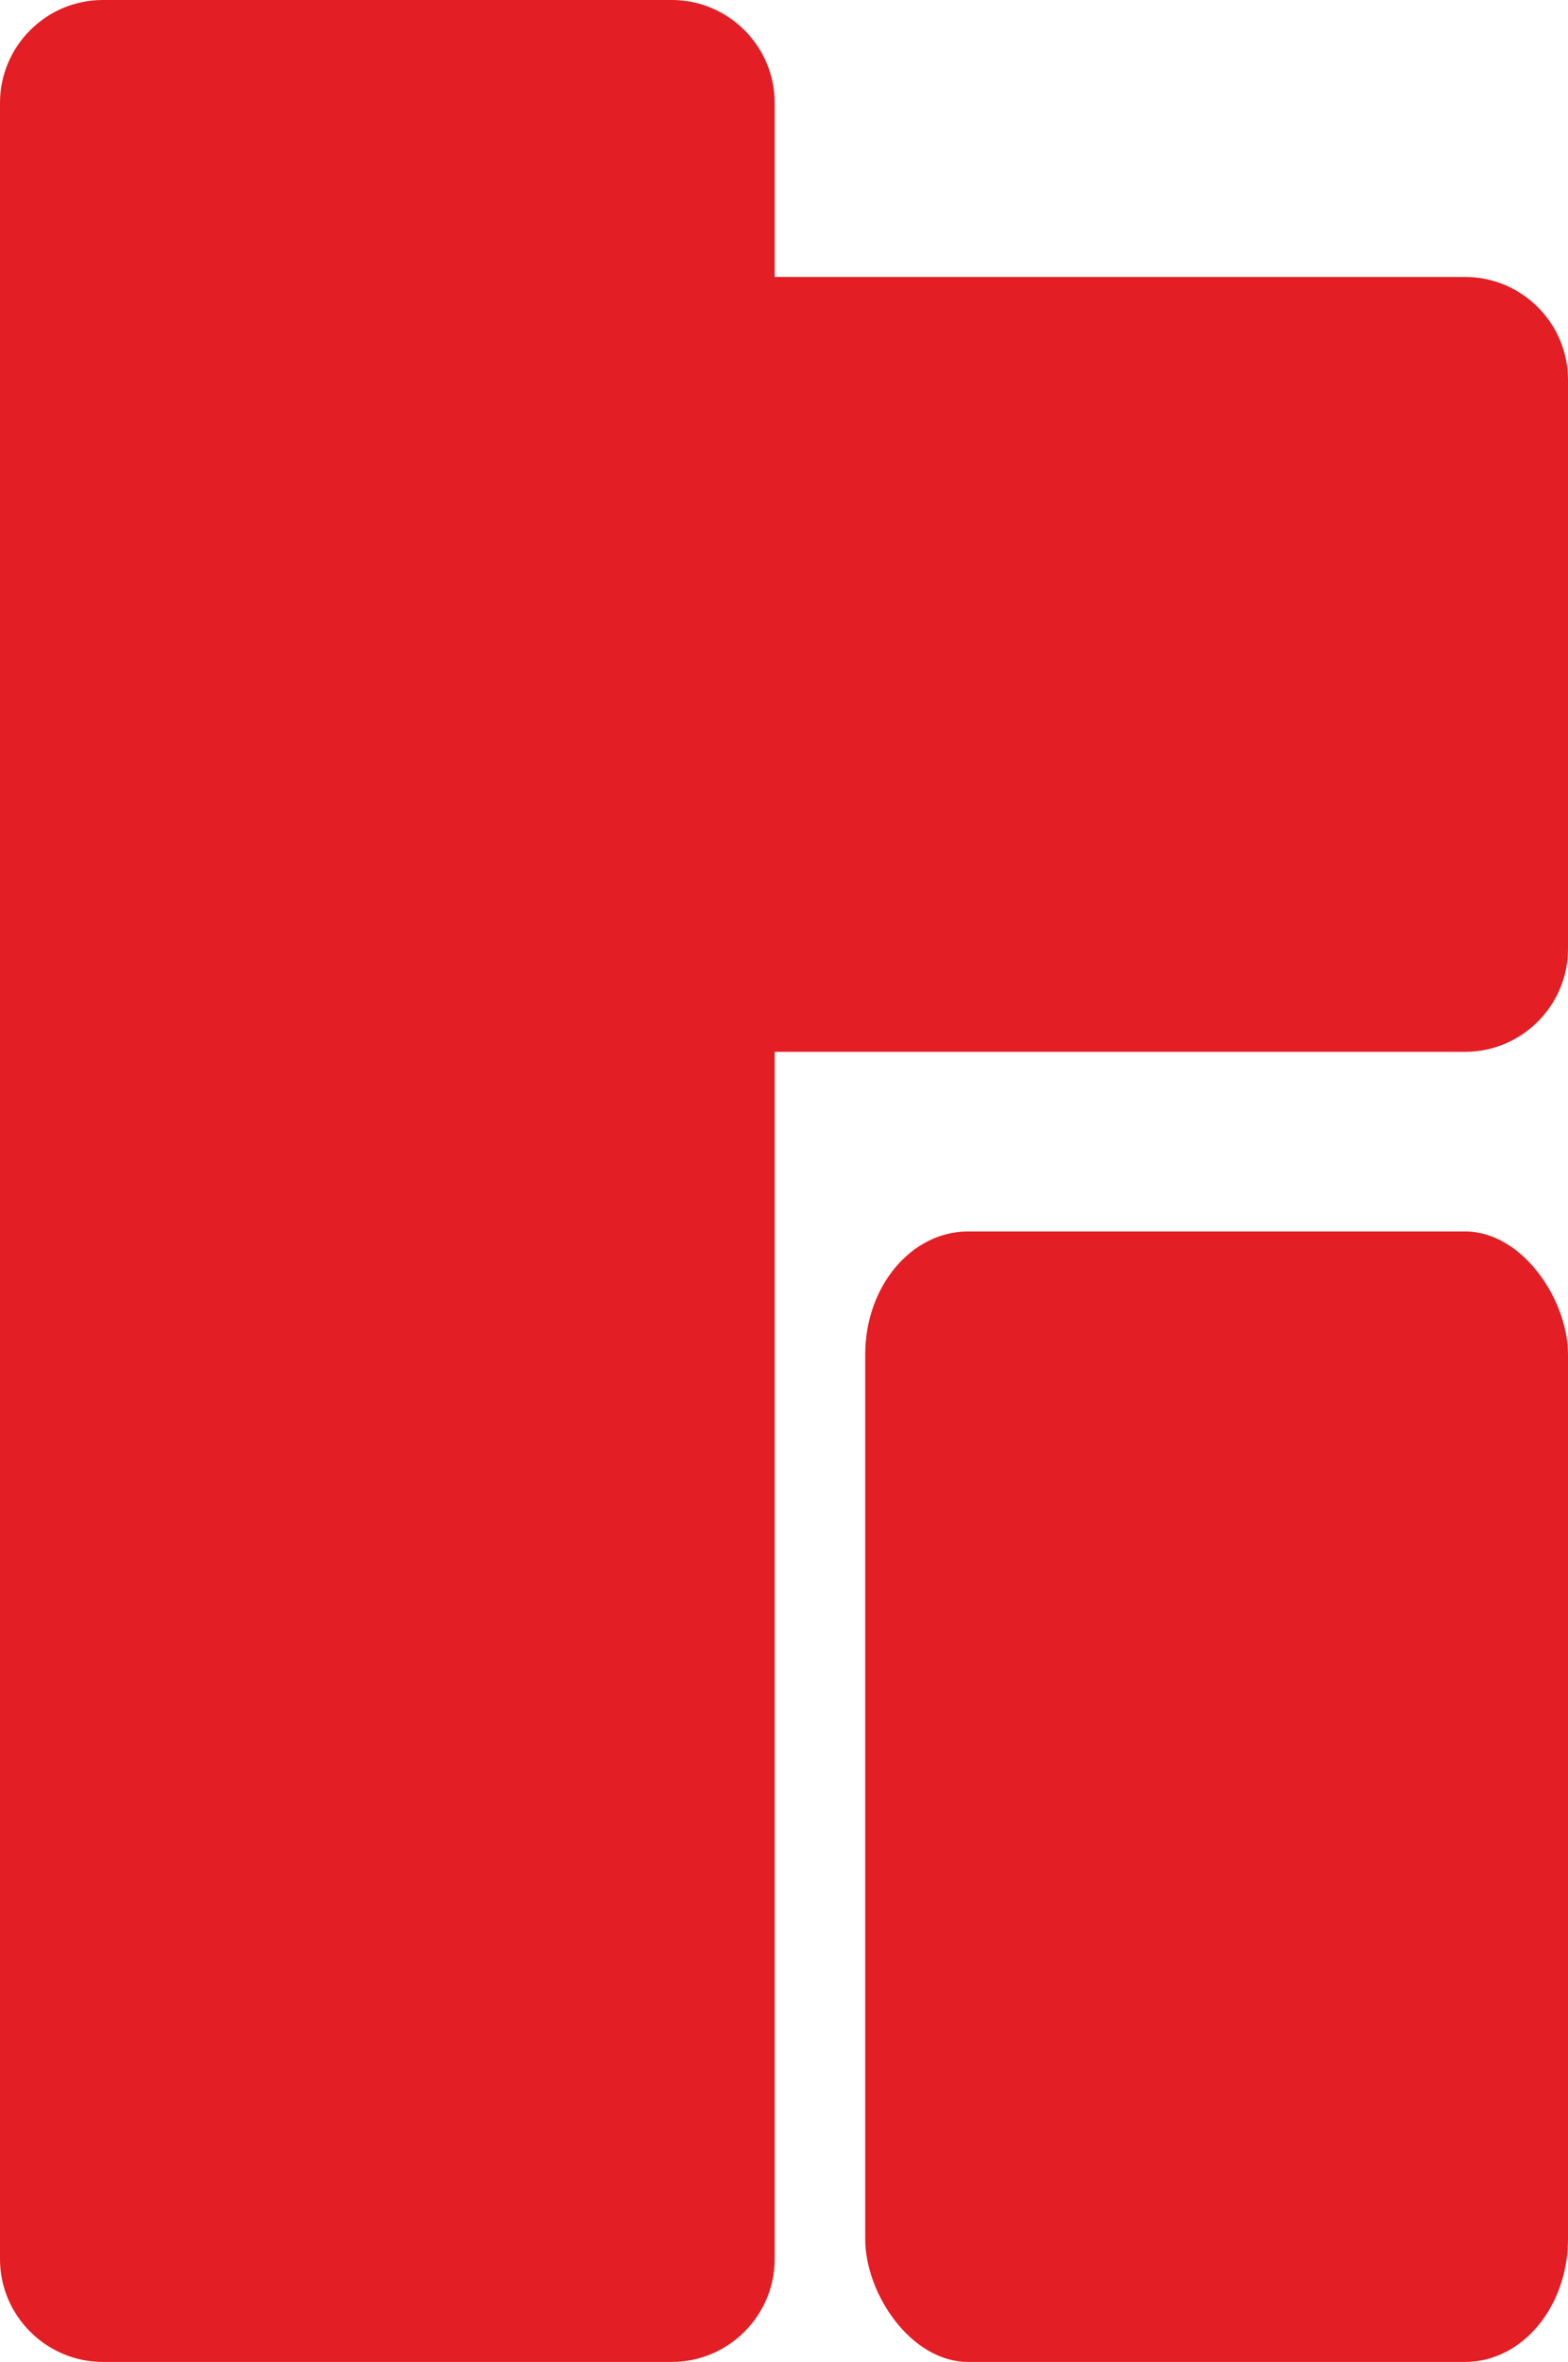
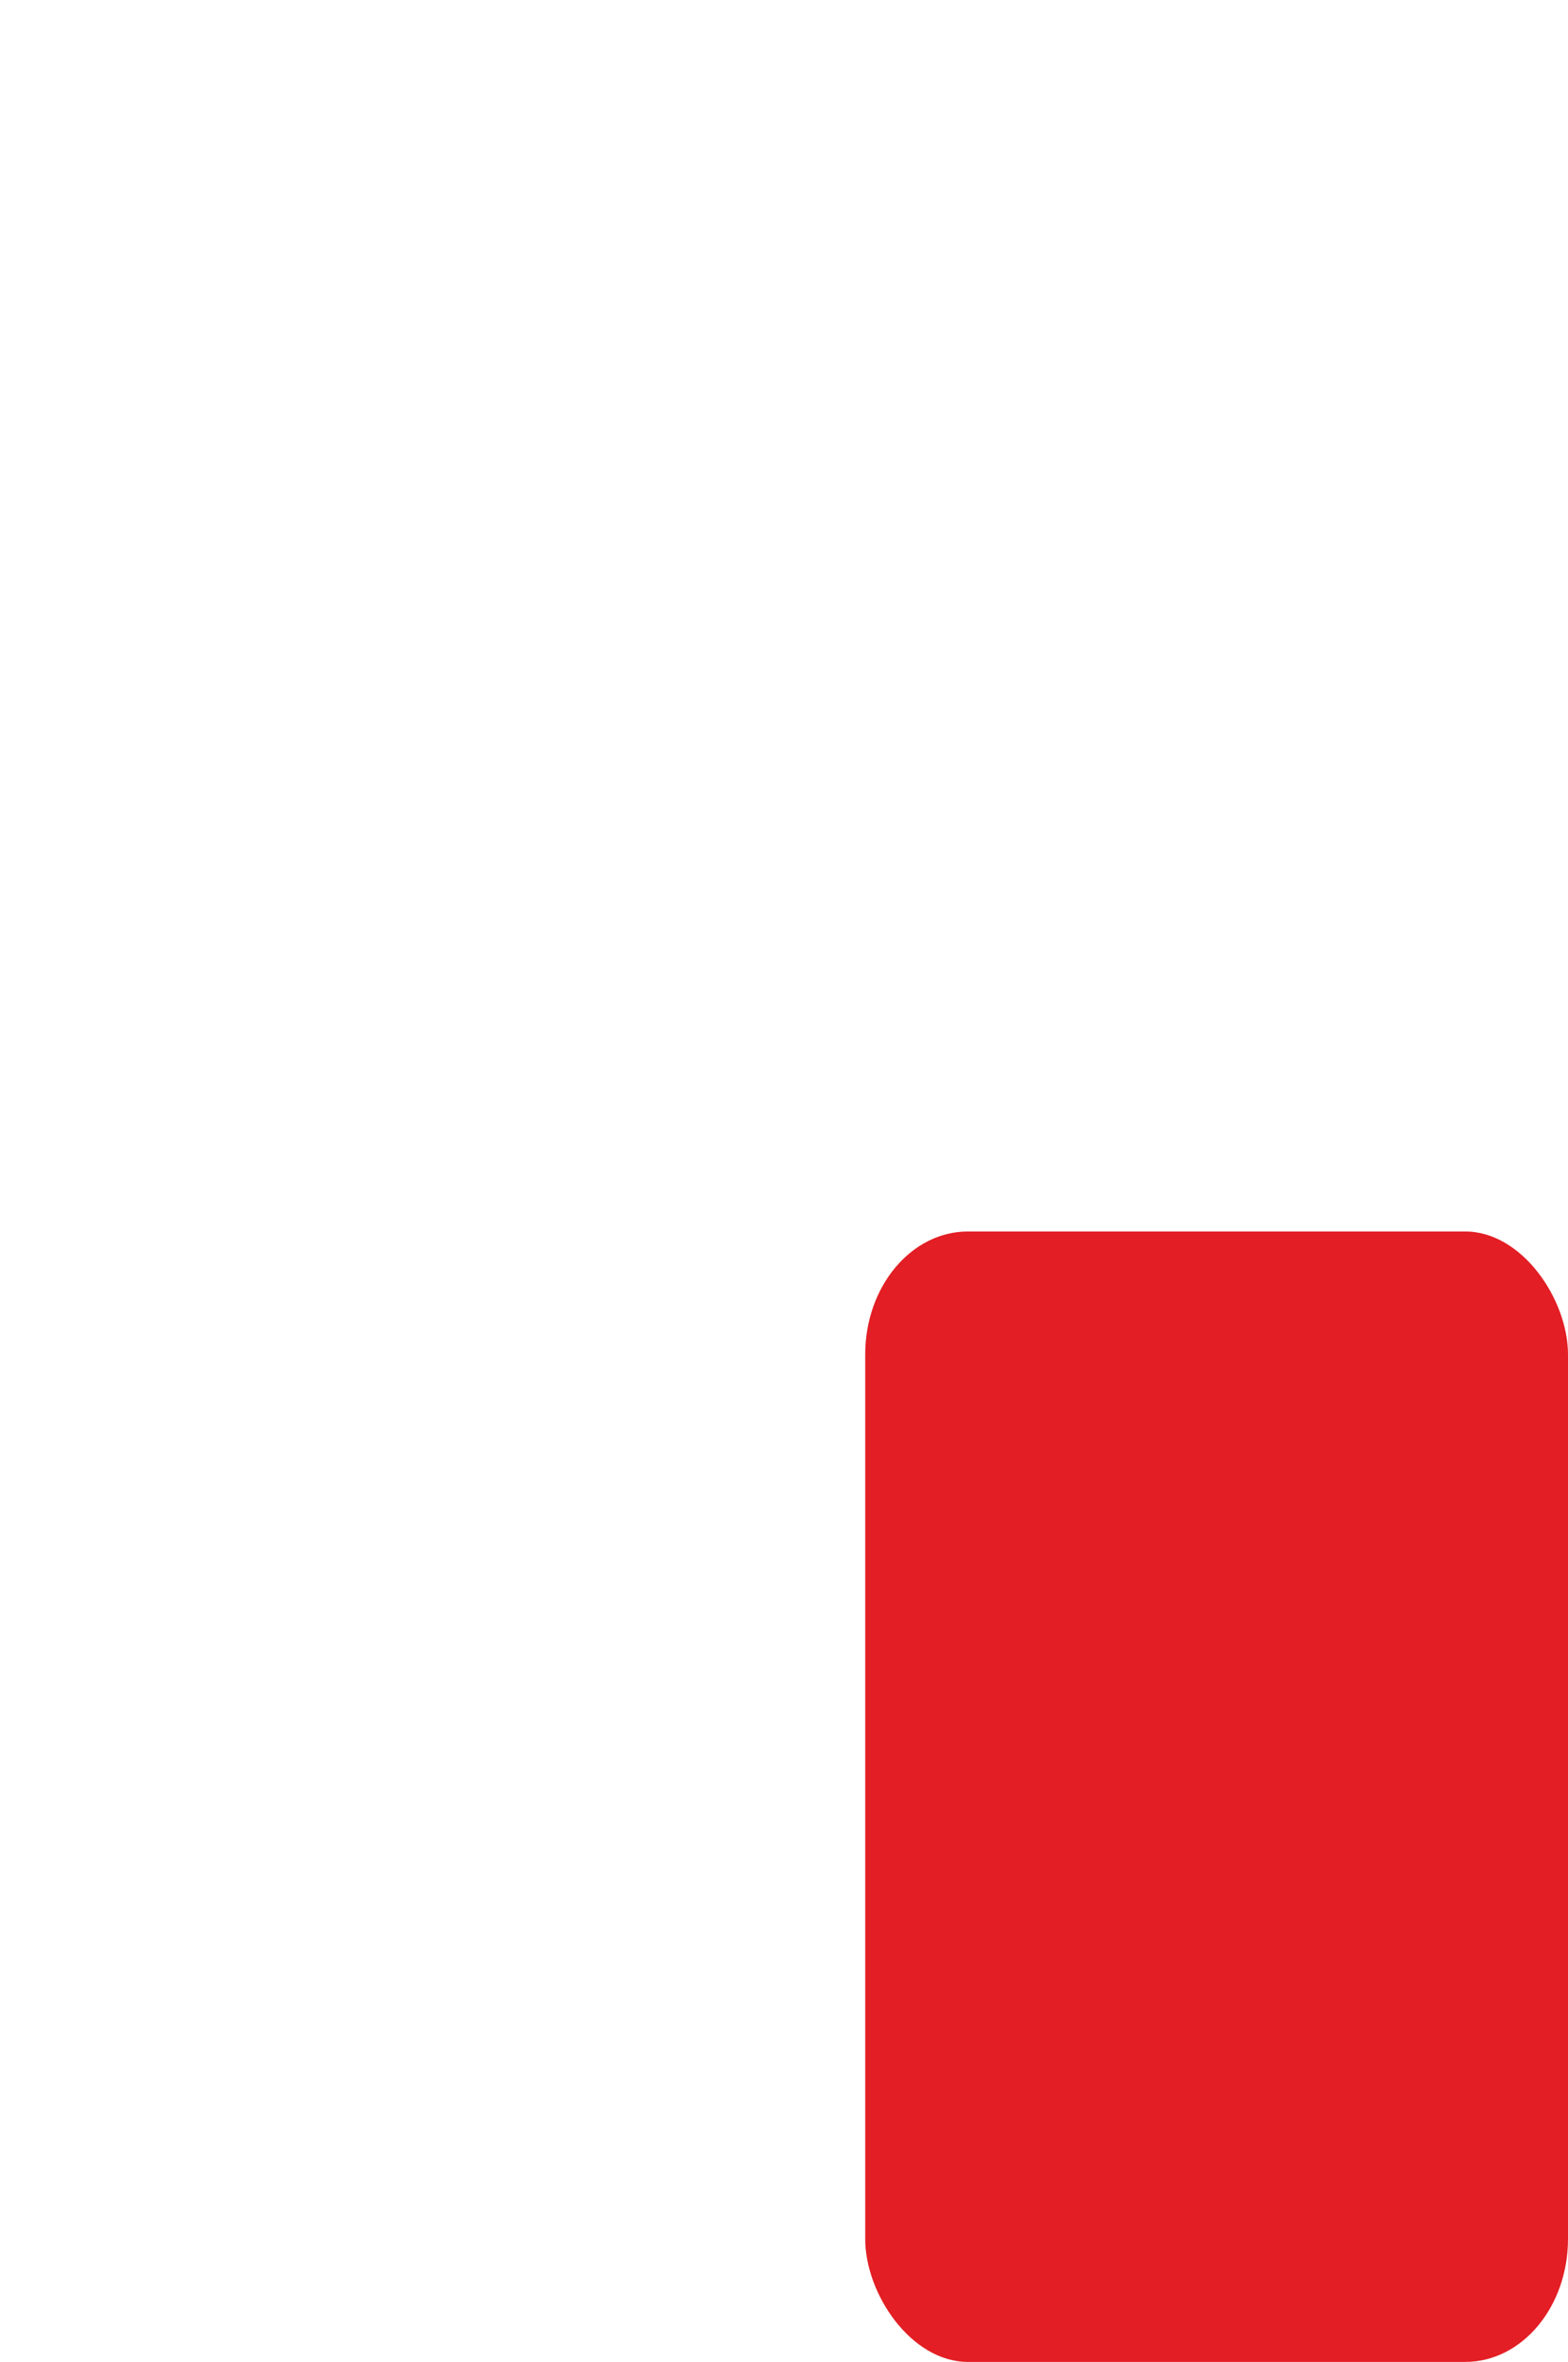
<svg xmlns="http://www.w3.org/2000/svg" xml:space="preserve" width="68.122mm" height="102.588mm" style="shape-rendering:geometricPrecision; text-rendering:geometricPrecision; image-rendering:optimizeQuality; fill-rule:evenodd; clip-rule:evenodd" viewBox="0 0 16410.93 24714.18">
  <defs>
    <style type="text/css">  .fil0 {fill:#E31E24}  </style>
  </defs>
  <g id="Layer_x0020_1">
-     <path class="fil0" d="M1075.36 0l5956.99 0c591.45,0 1075.36,483.93 1075.36,1075.36l0 1822.75 7227.82 0c591.47,0 1075.41,483.98 1075.41,1075.41l0 5956.89c0,591.43 -483.98,1075.41 -1075.41,1075.41l-7227.82 0 0 12633.01c0,591.43 -483.93,1075.36 -1075.36,1075.36l-5956.99 0c-591.45,0 -1075.36,-483.91 -1075.36,-1075.36l0 -22563.47c0,-591.45 483.91,-1075.36 1075.36,-1075.36z" />
    <rect class="fil0" x="9055.51" y="12885.85" width="7355.43" height="11828.34" rx="1075.4" ry="1286.65" />
  </g>
</svg>